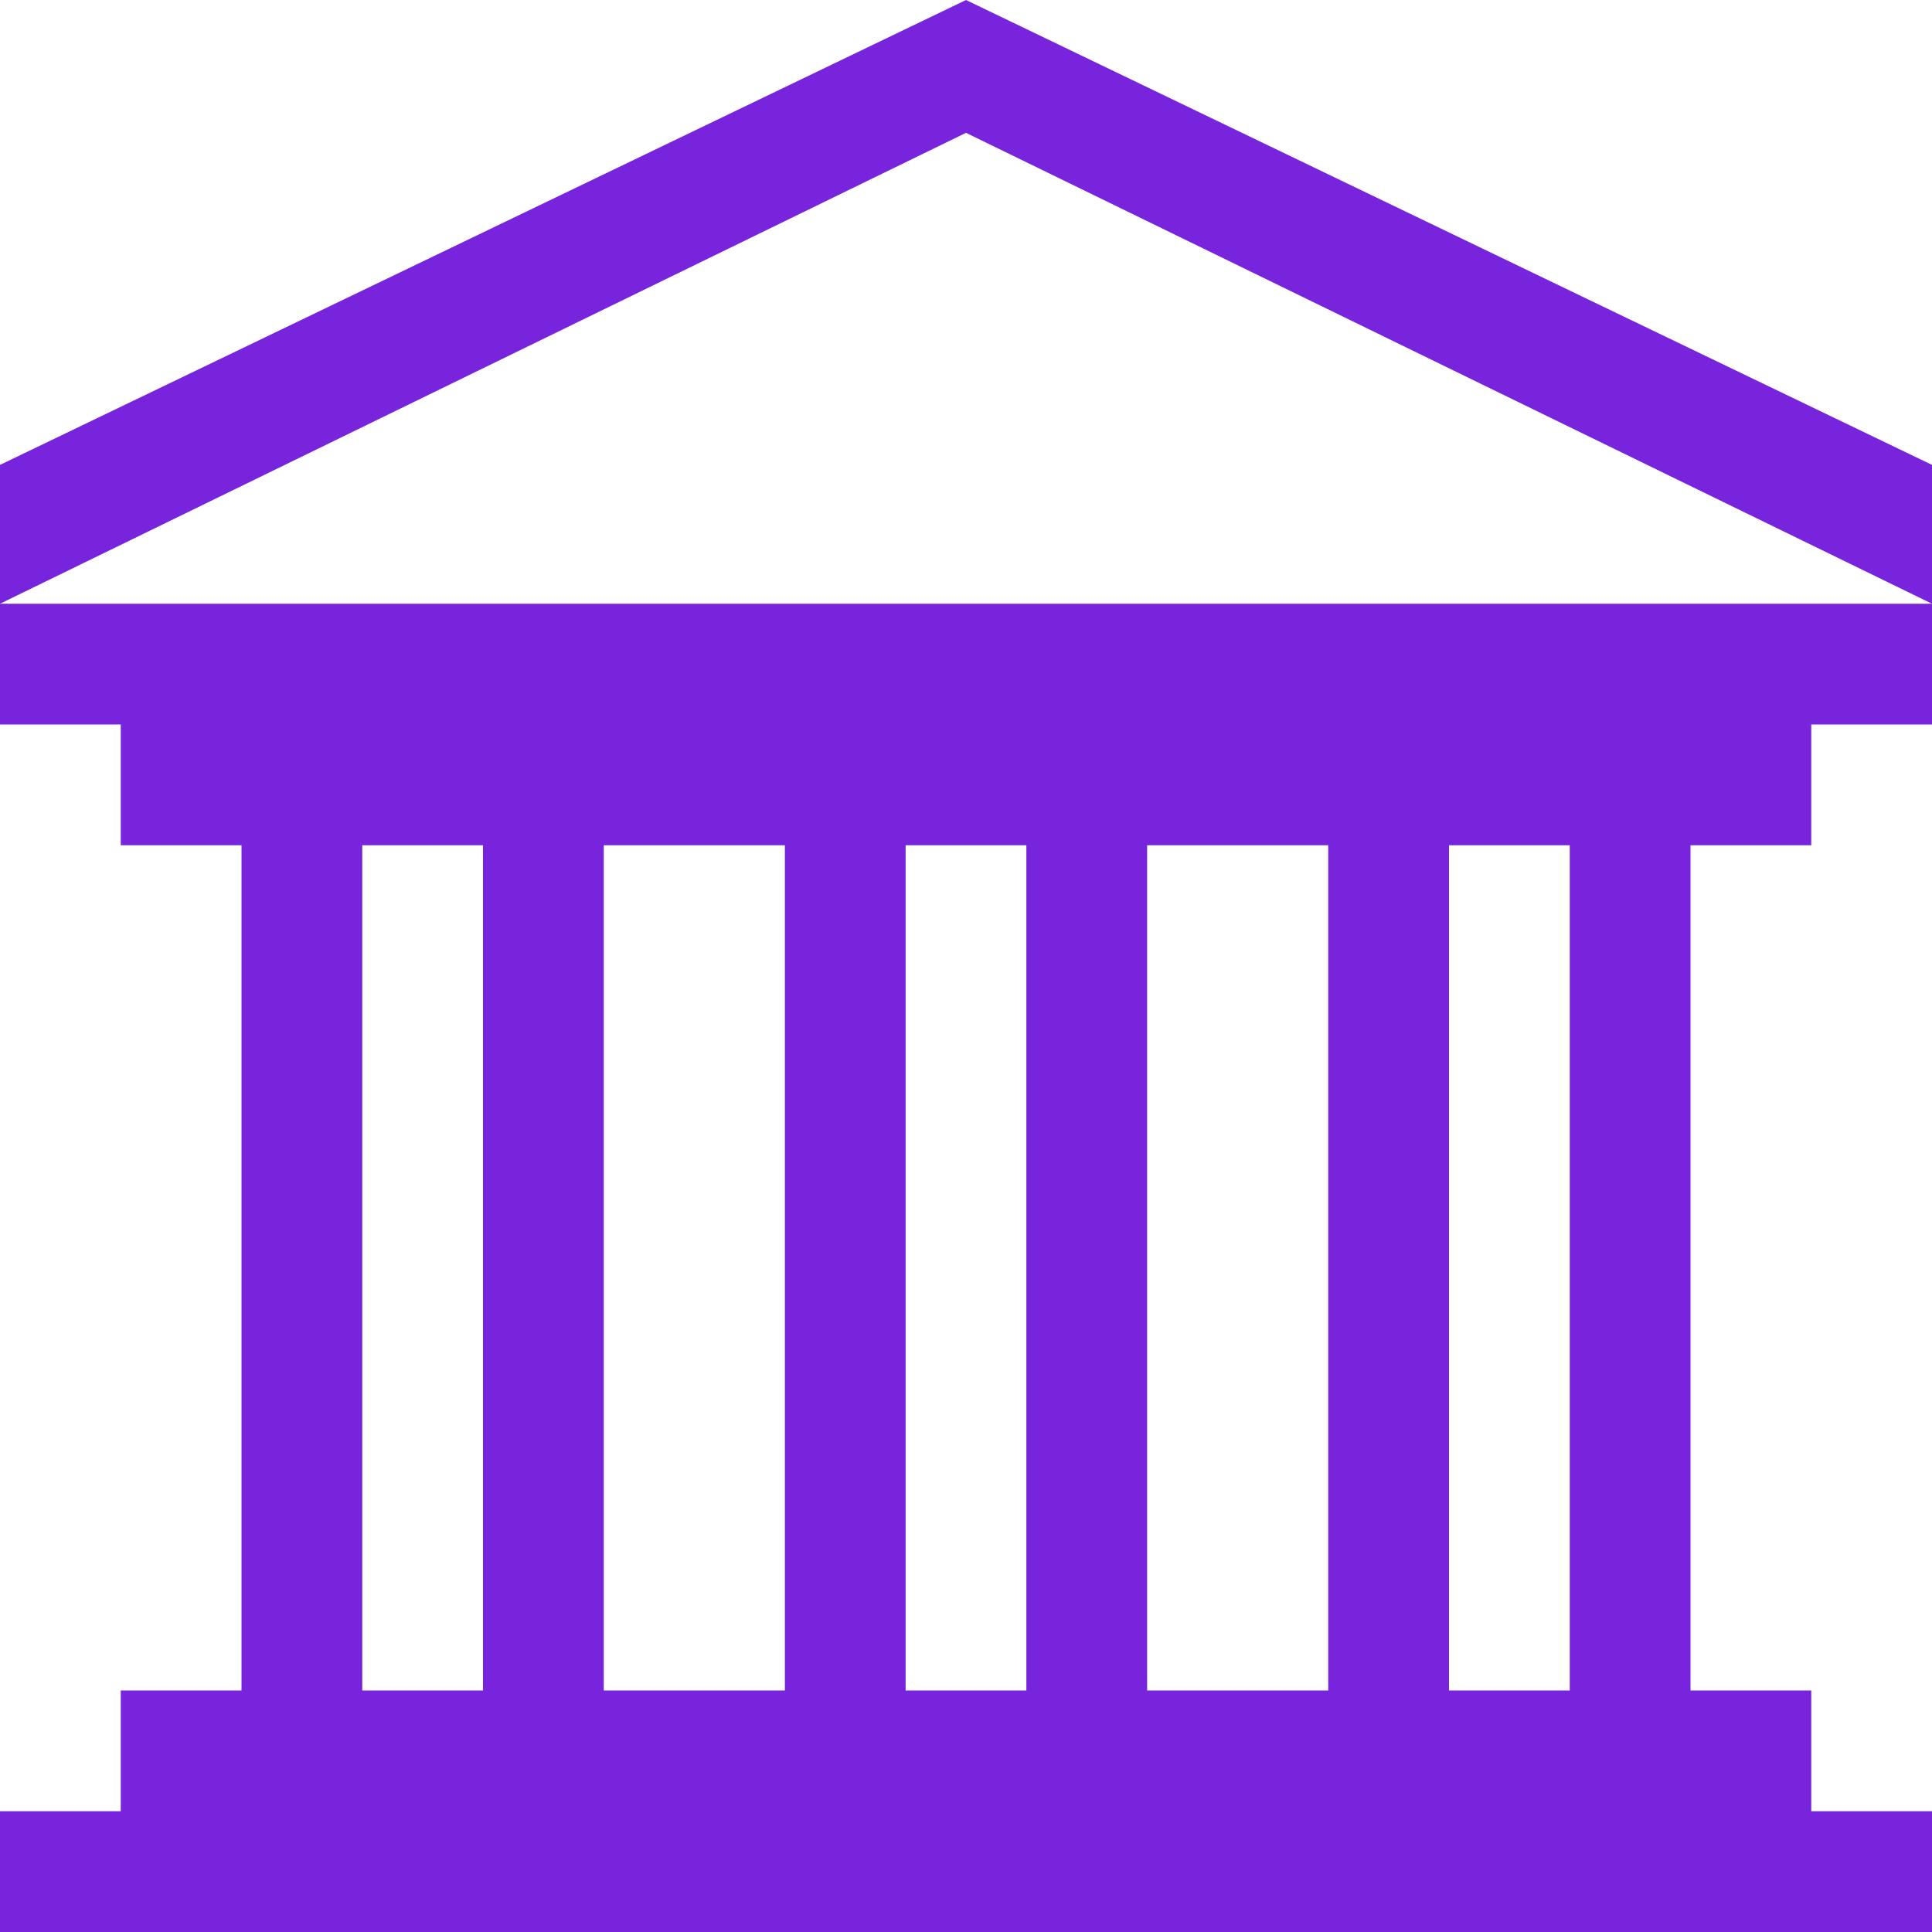
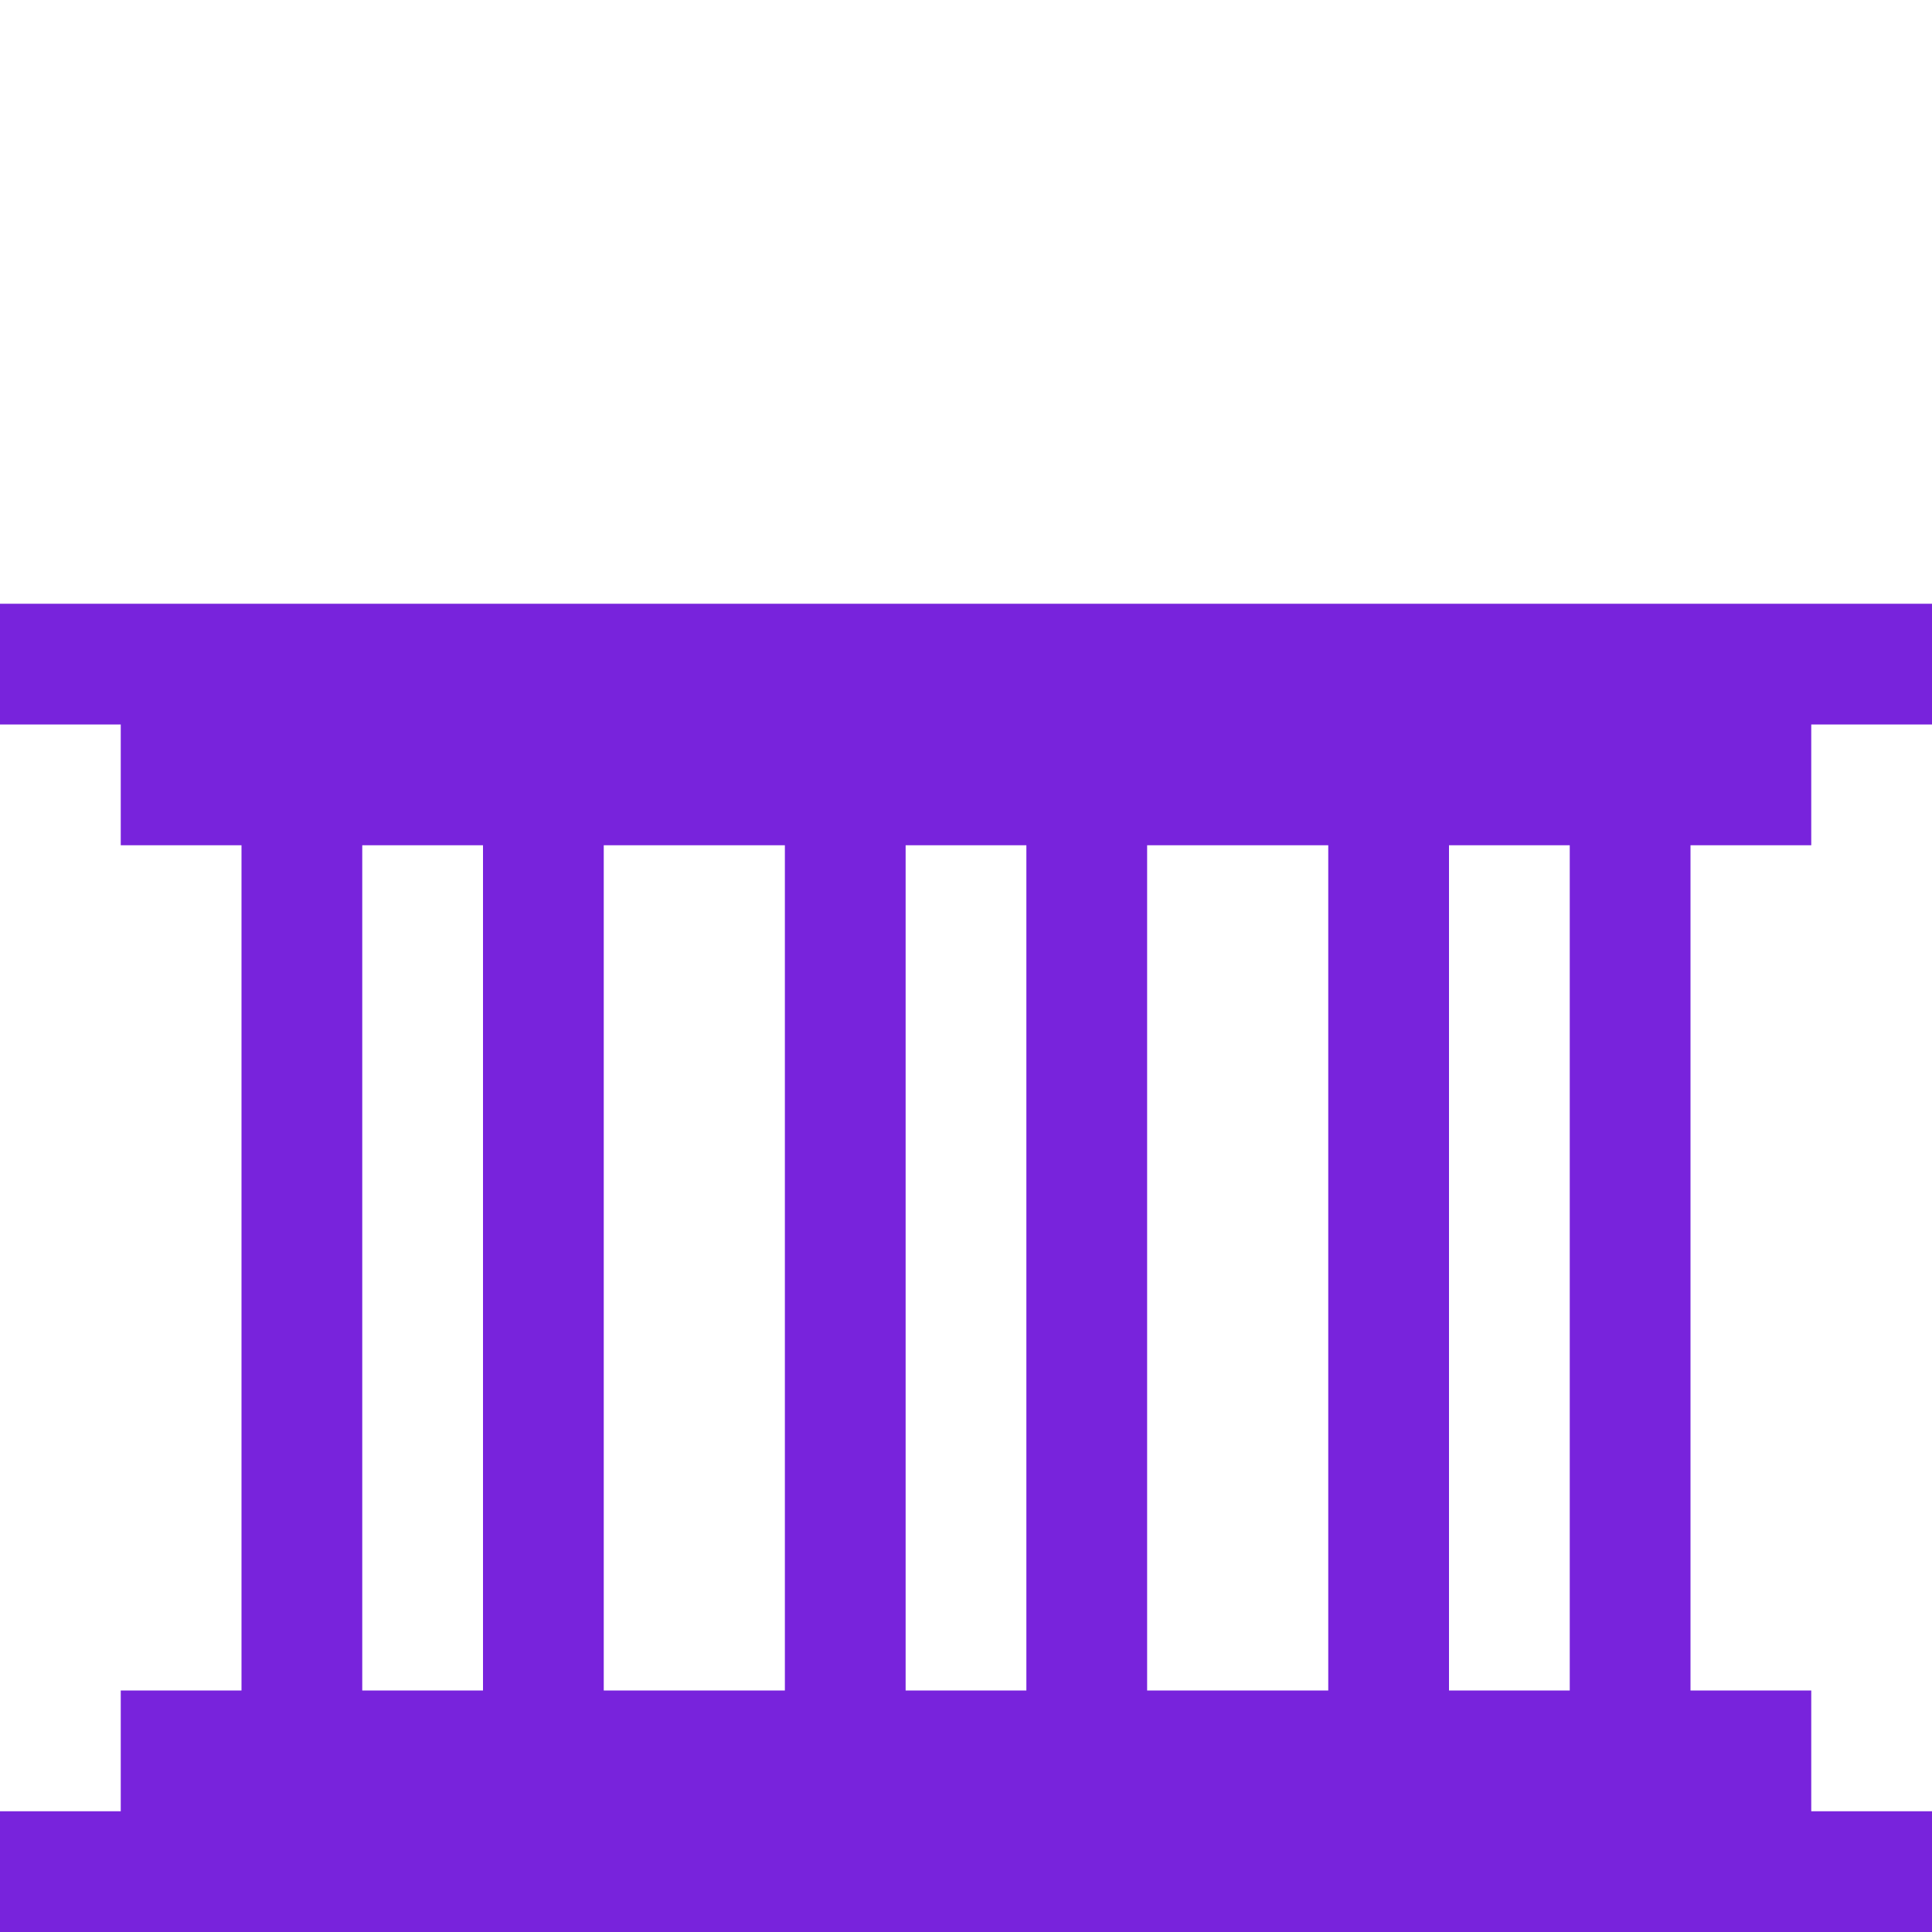
<svg xmlns="http://www.w3.org/2000/svg" id="Layer_1" version="1.1" viewBox="0 0 32 32">
  <defs>
    <style>
      .st0 {
        fill: #7823dc;
      }
    </style>
  </defs>
-   <polygon class="st0" points="16 0 0 7.7 0 10 16 2.2 32 10 32 7.7 16 0" />
  <path class="st0" d="M0,12h2v2h2v14h-2v2H0v2h32v-2h-2v-2h-2v-14h2v-2h2v-2H0v2ZM10,14h3v14h-3v-14ZM15,14h2v14h-2v-14ZM19,14h3v14h-3v-14ZM6,14h2v14h-2v-14ZM26,28h-2v-14h2v14Z" />
</svg>